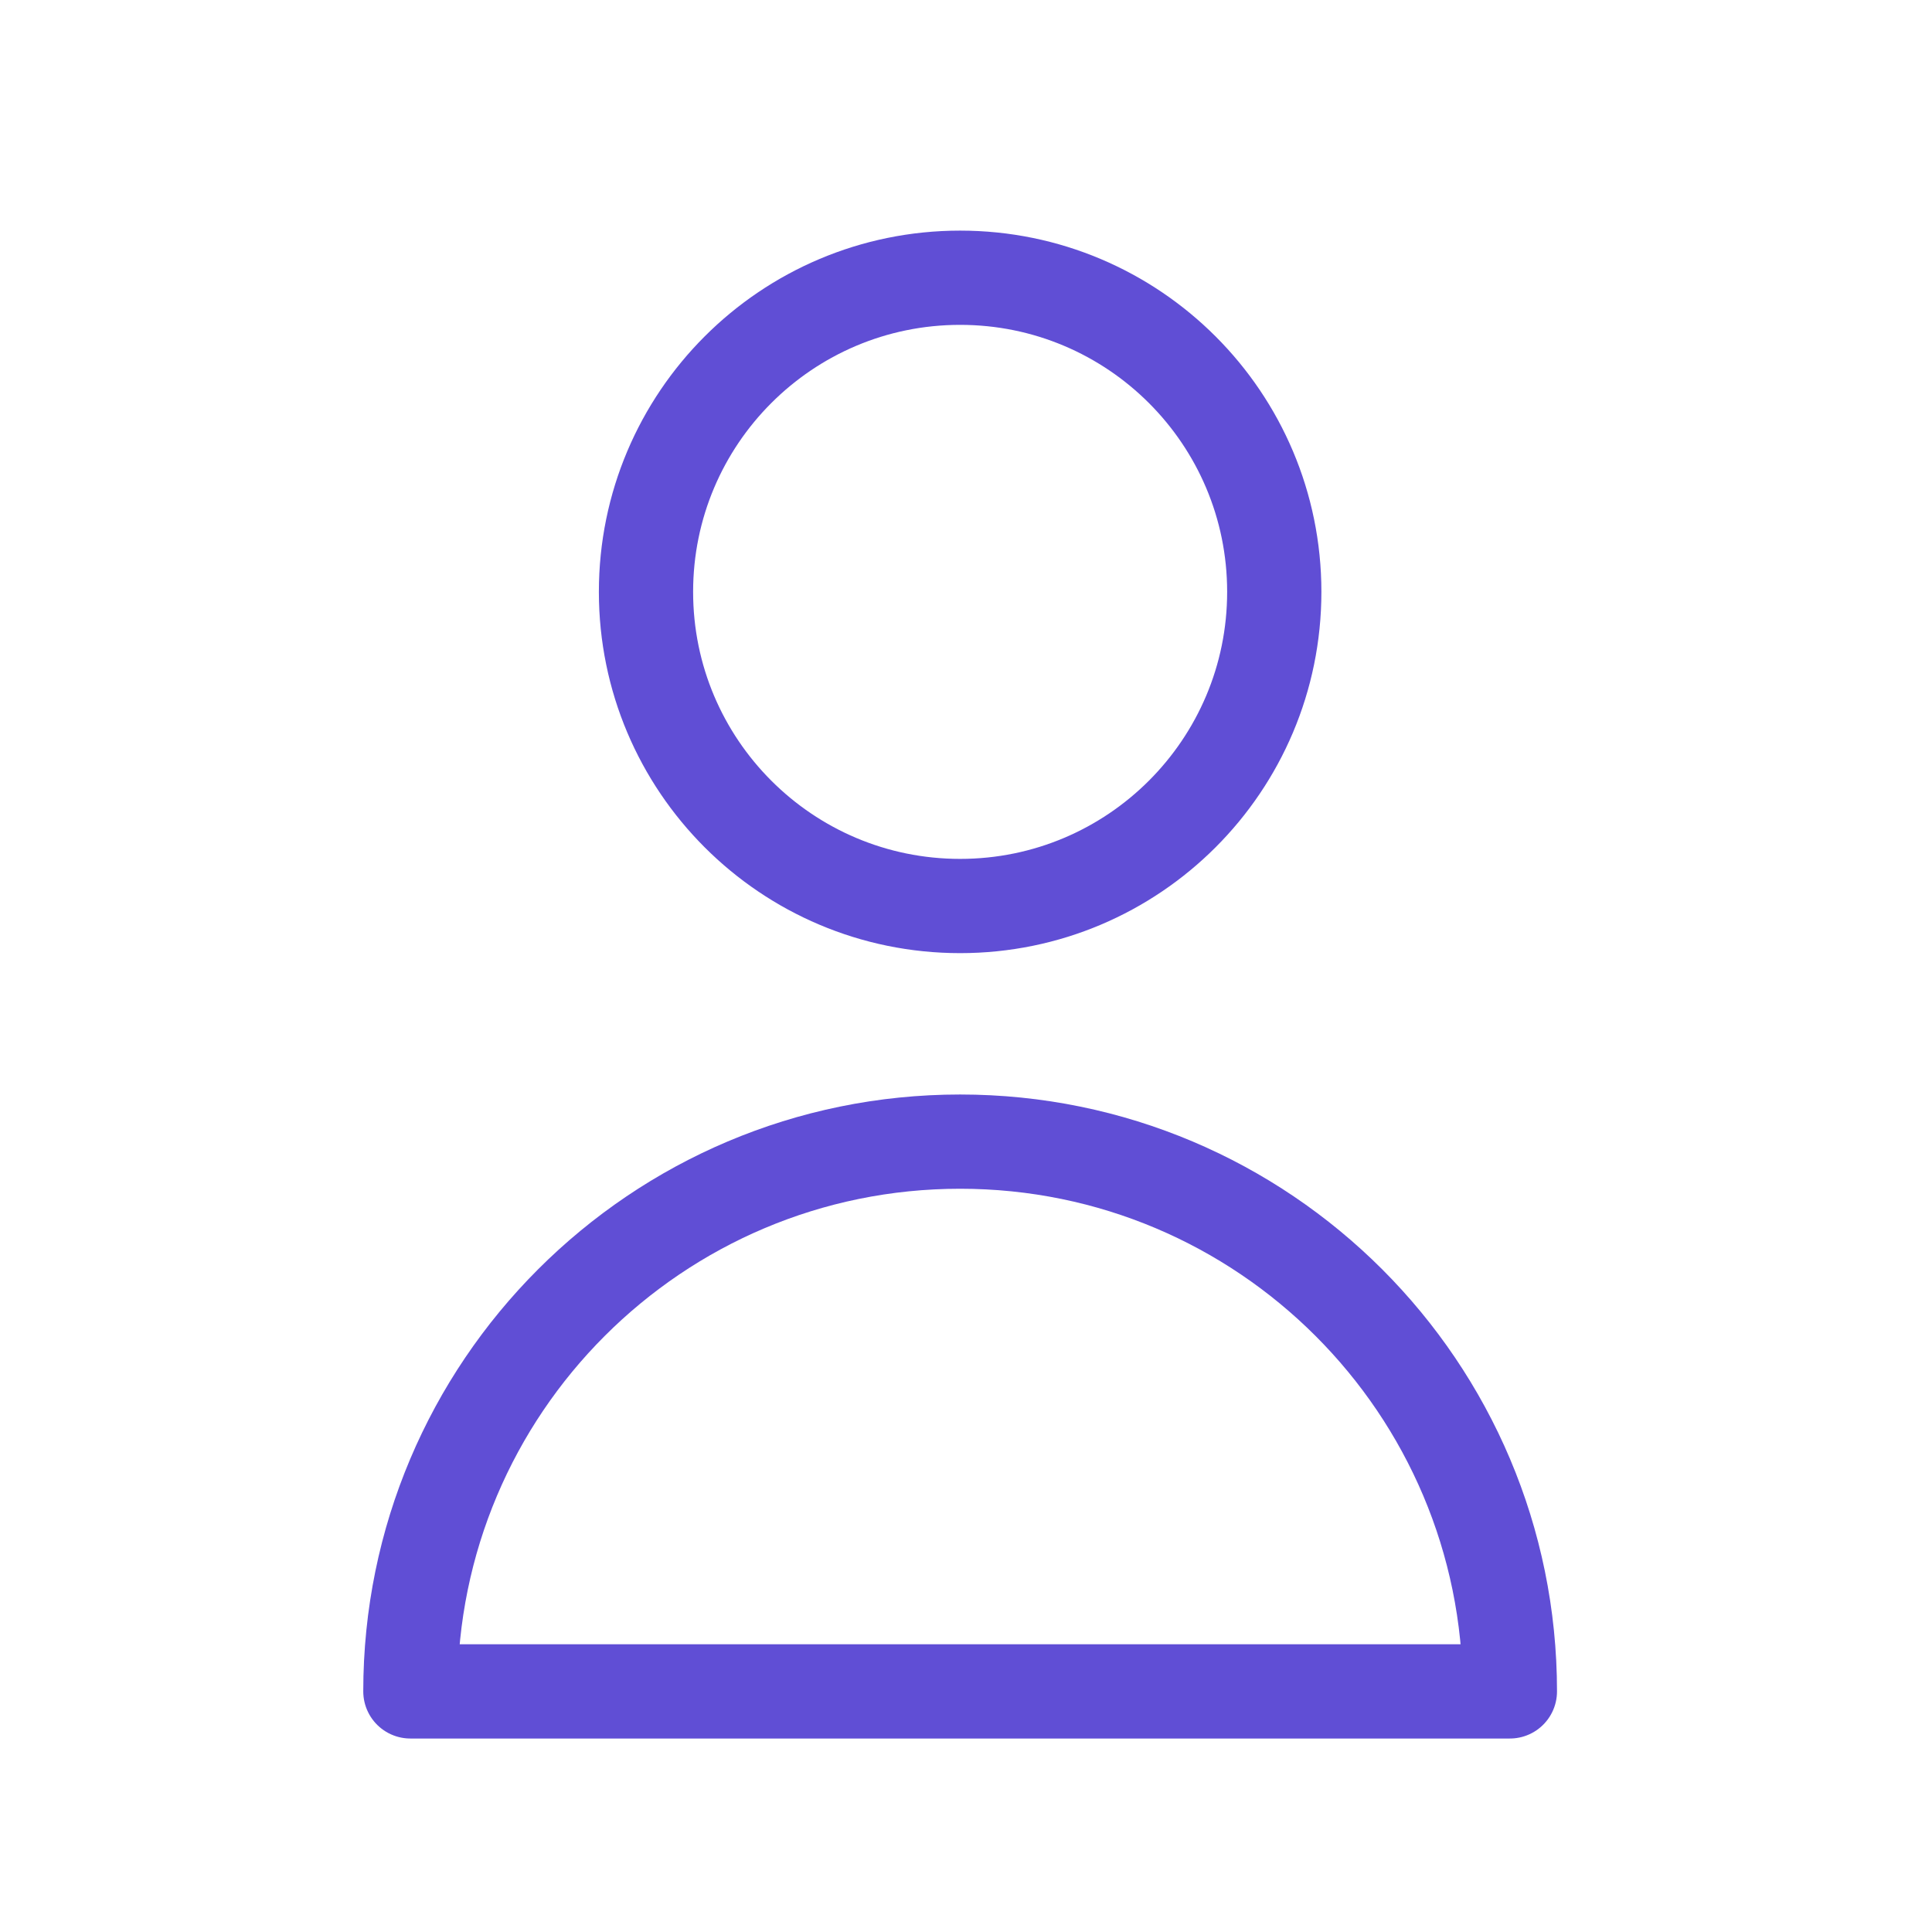
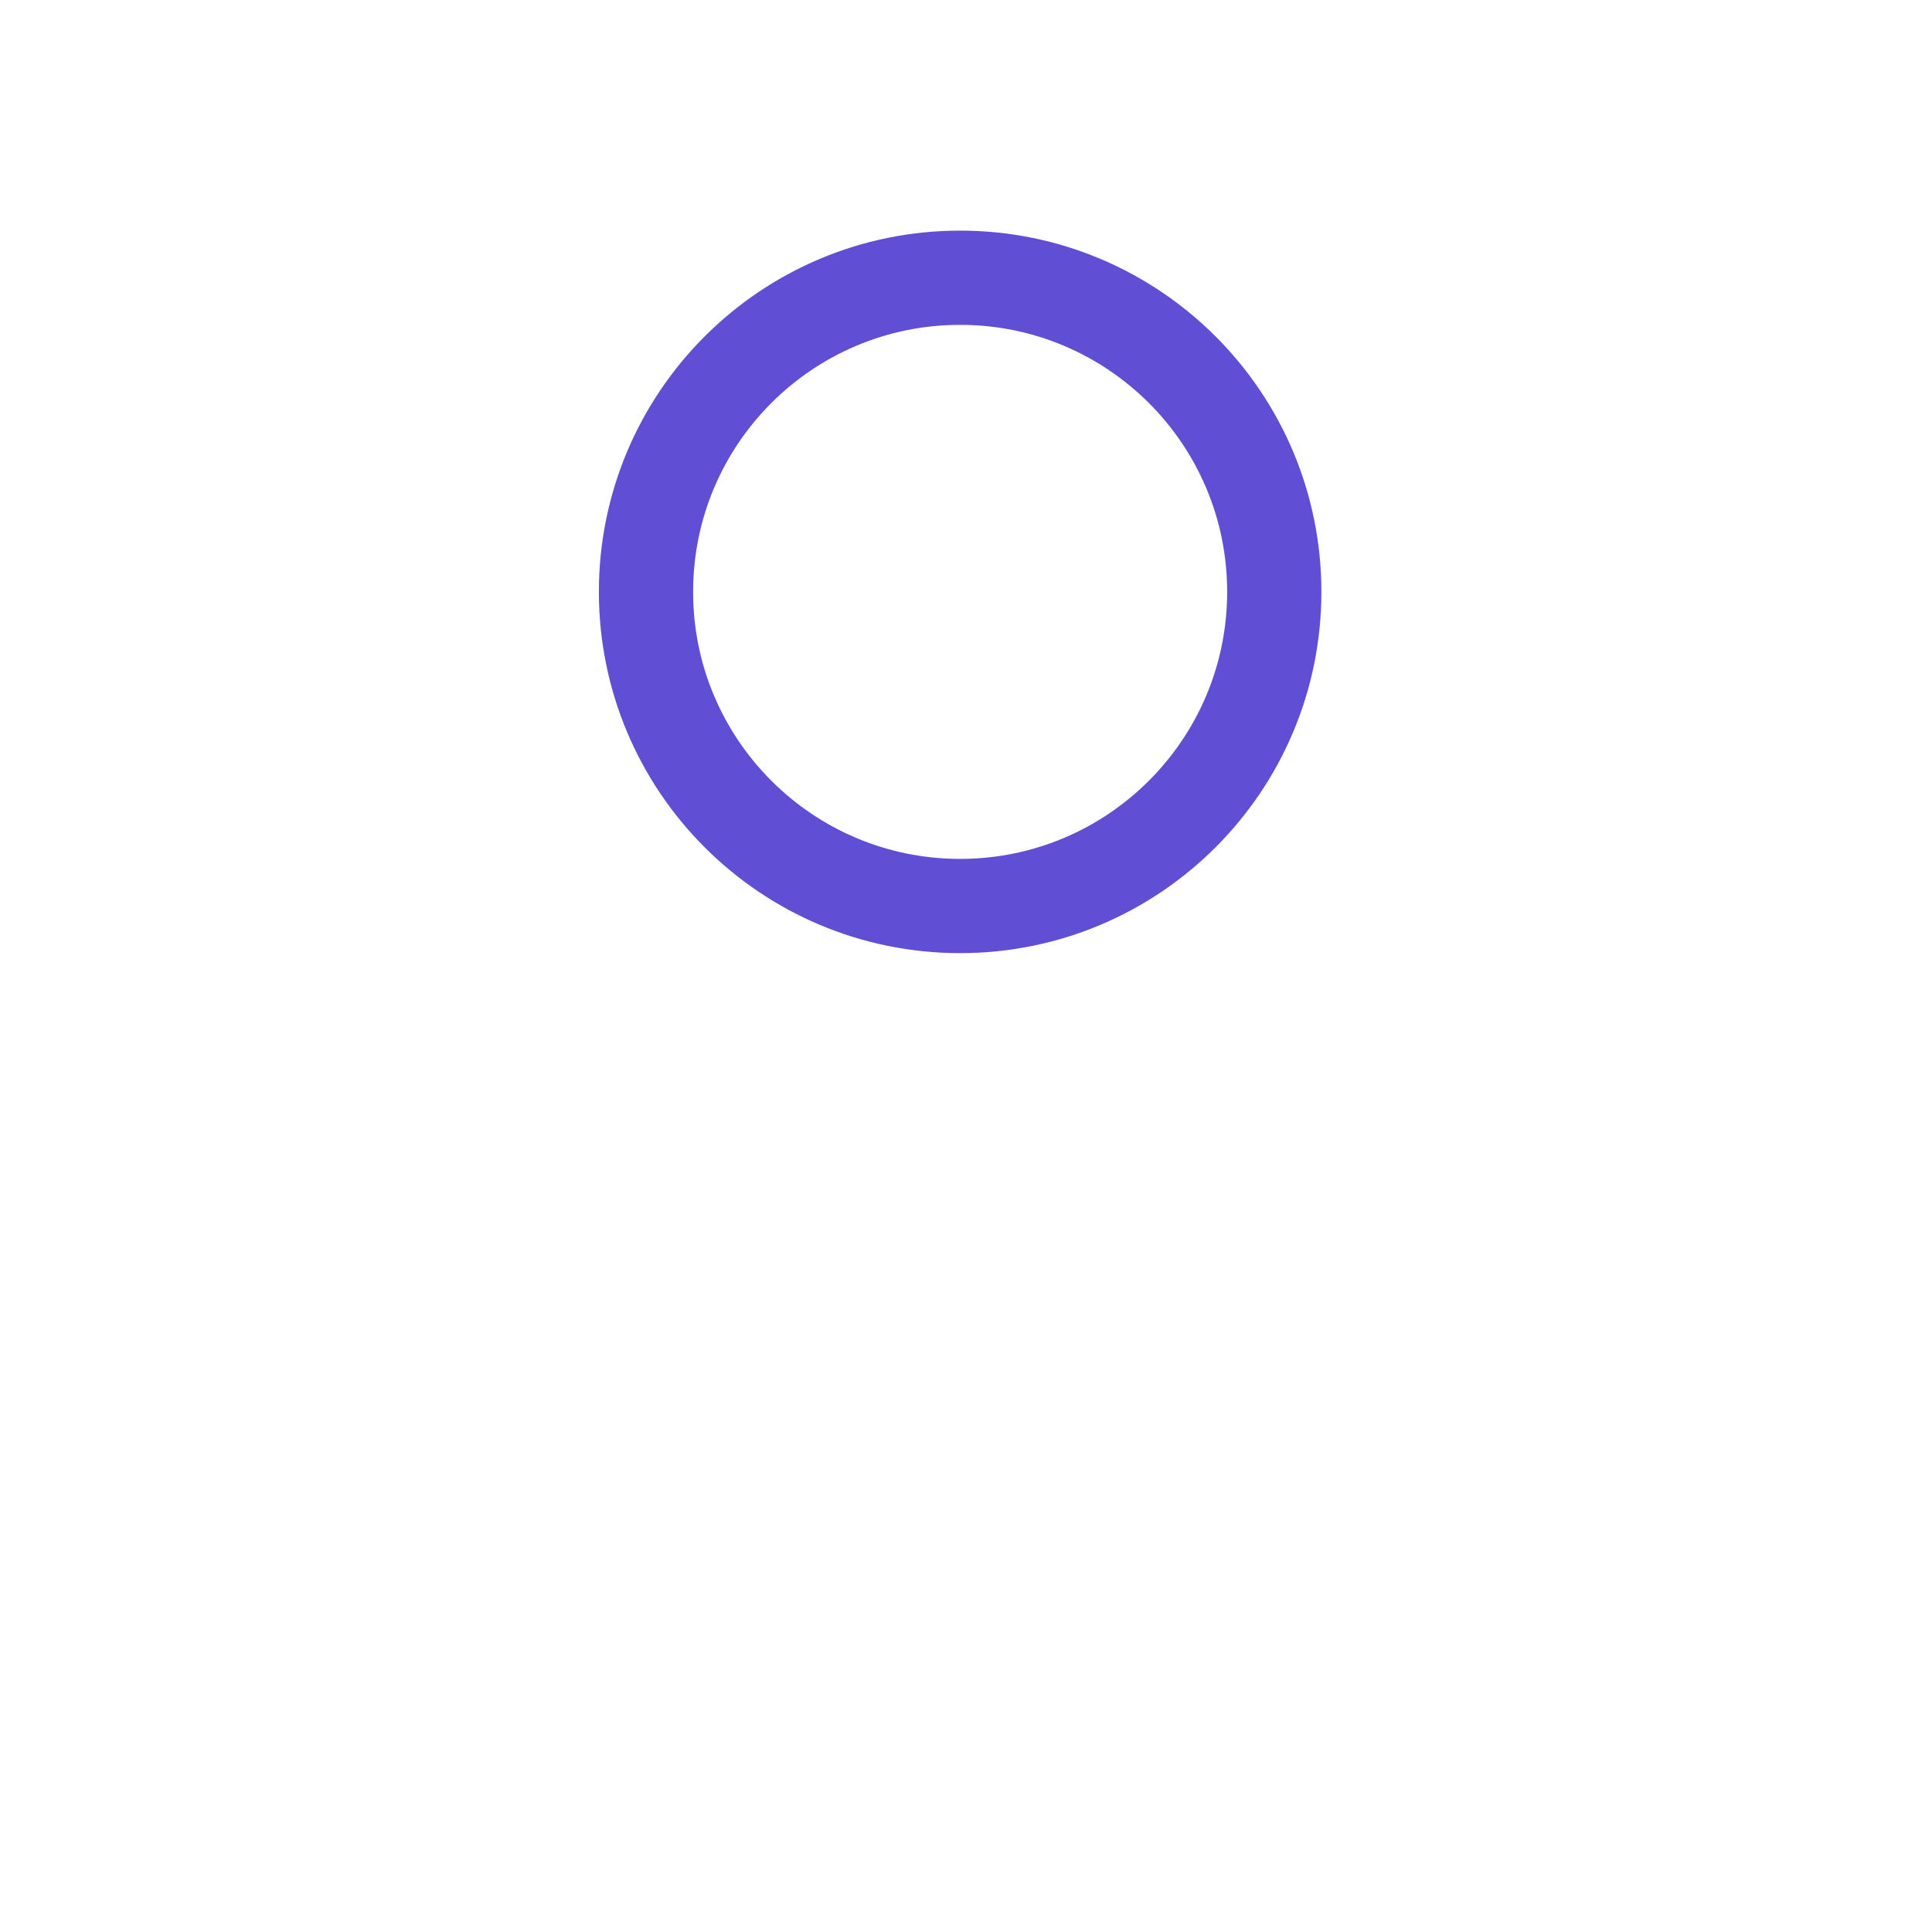
<svg xmlns="http://www.w3.org/2000/svg" width="41" height="41" viewBox="0 0 41 41" fill="none">
  <path d="M27.042 12.56C27.042 16.242 24.057 19.227 20.375 19.227C16.693 19.227 13.709 16.242 13.709 12.56C13.709 8.878 16.693 5.894 20.375 5.894C24.057 5.894 27.042 8.878 27.042 12.56Z" stroke="#604ED5" stroke-width="2" stroke-linecap="round" stroke-linejoin="round" />
-   <path d="M20.375 24.227C13.932 24.227 8.709 29.45 8.709 35.894H32.042C32.042 29.45 26.819 24.227 20.375 24.227Z" stroke="#604ED5" stroke-width="2" stroke-linecap="round" stroke-linejoin="round" />
</svg>